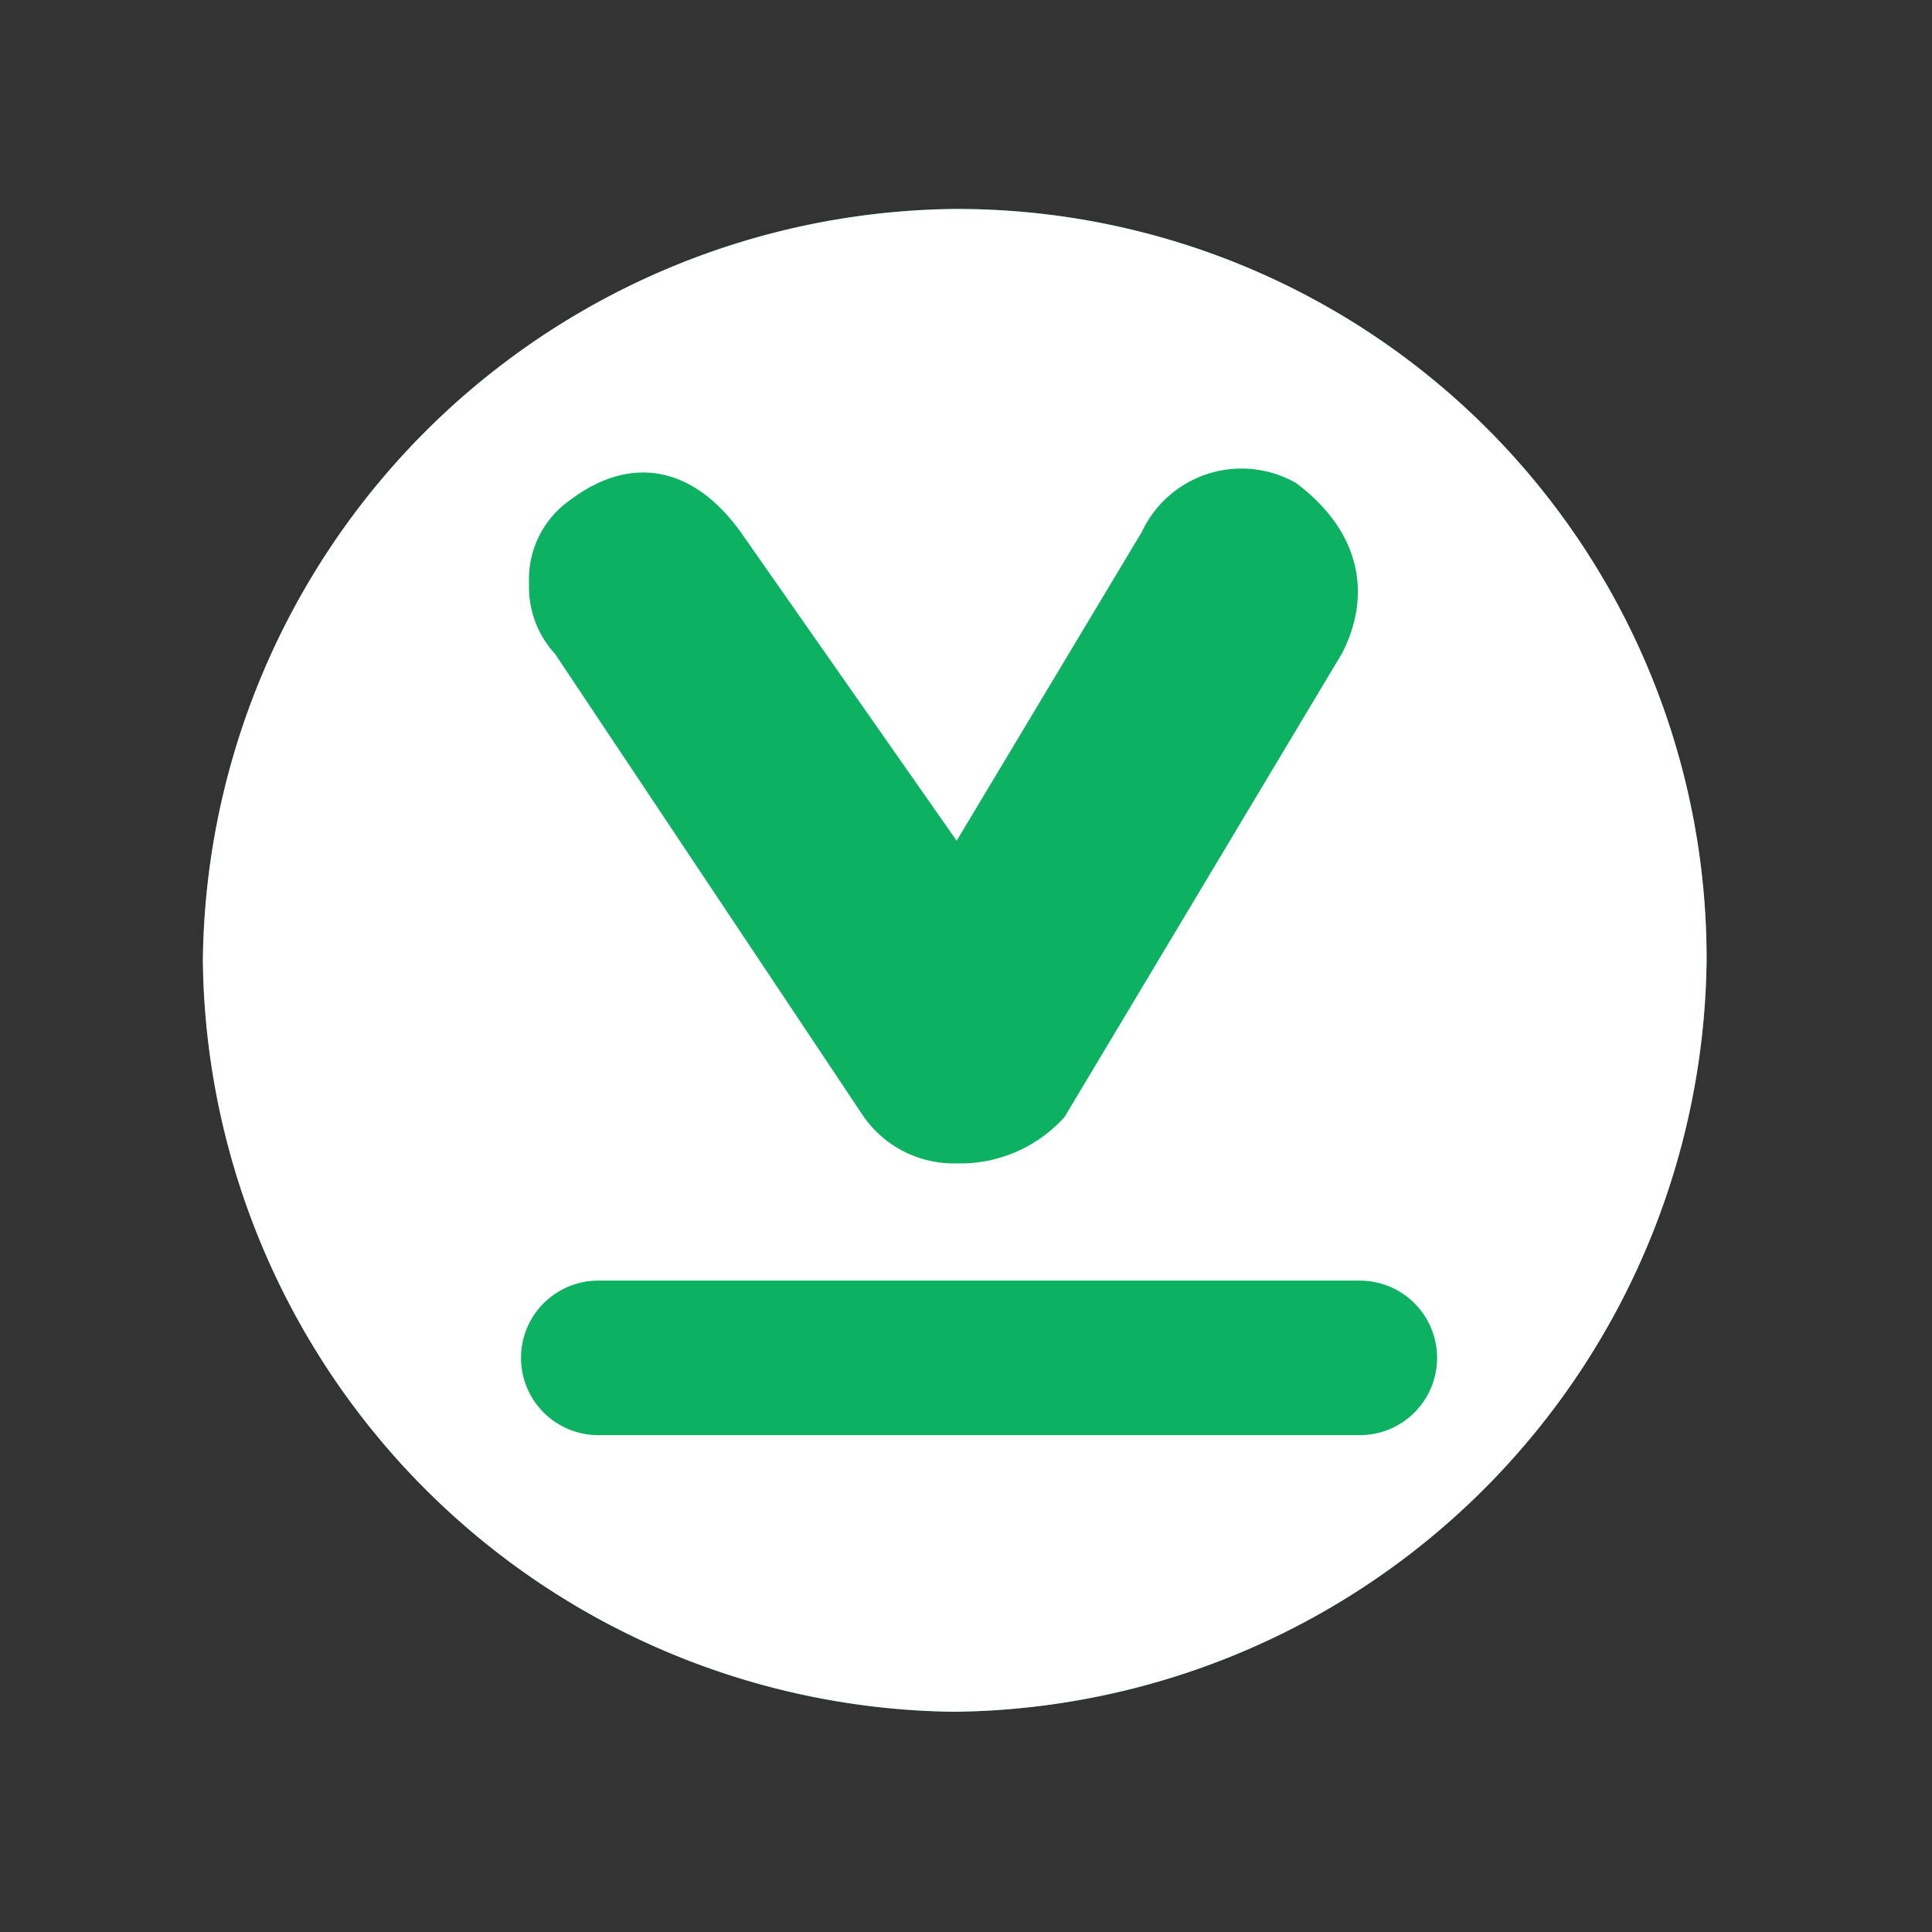
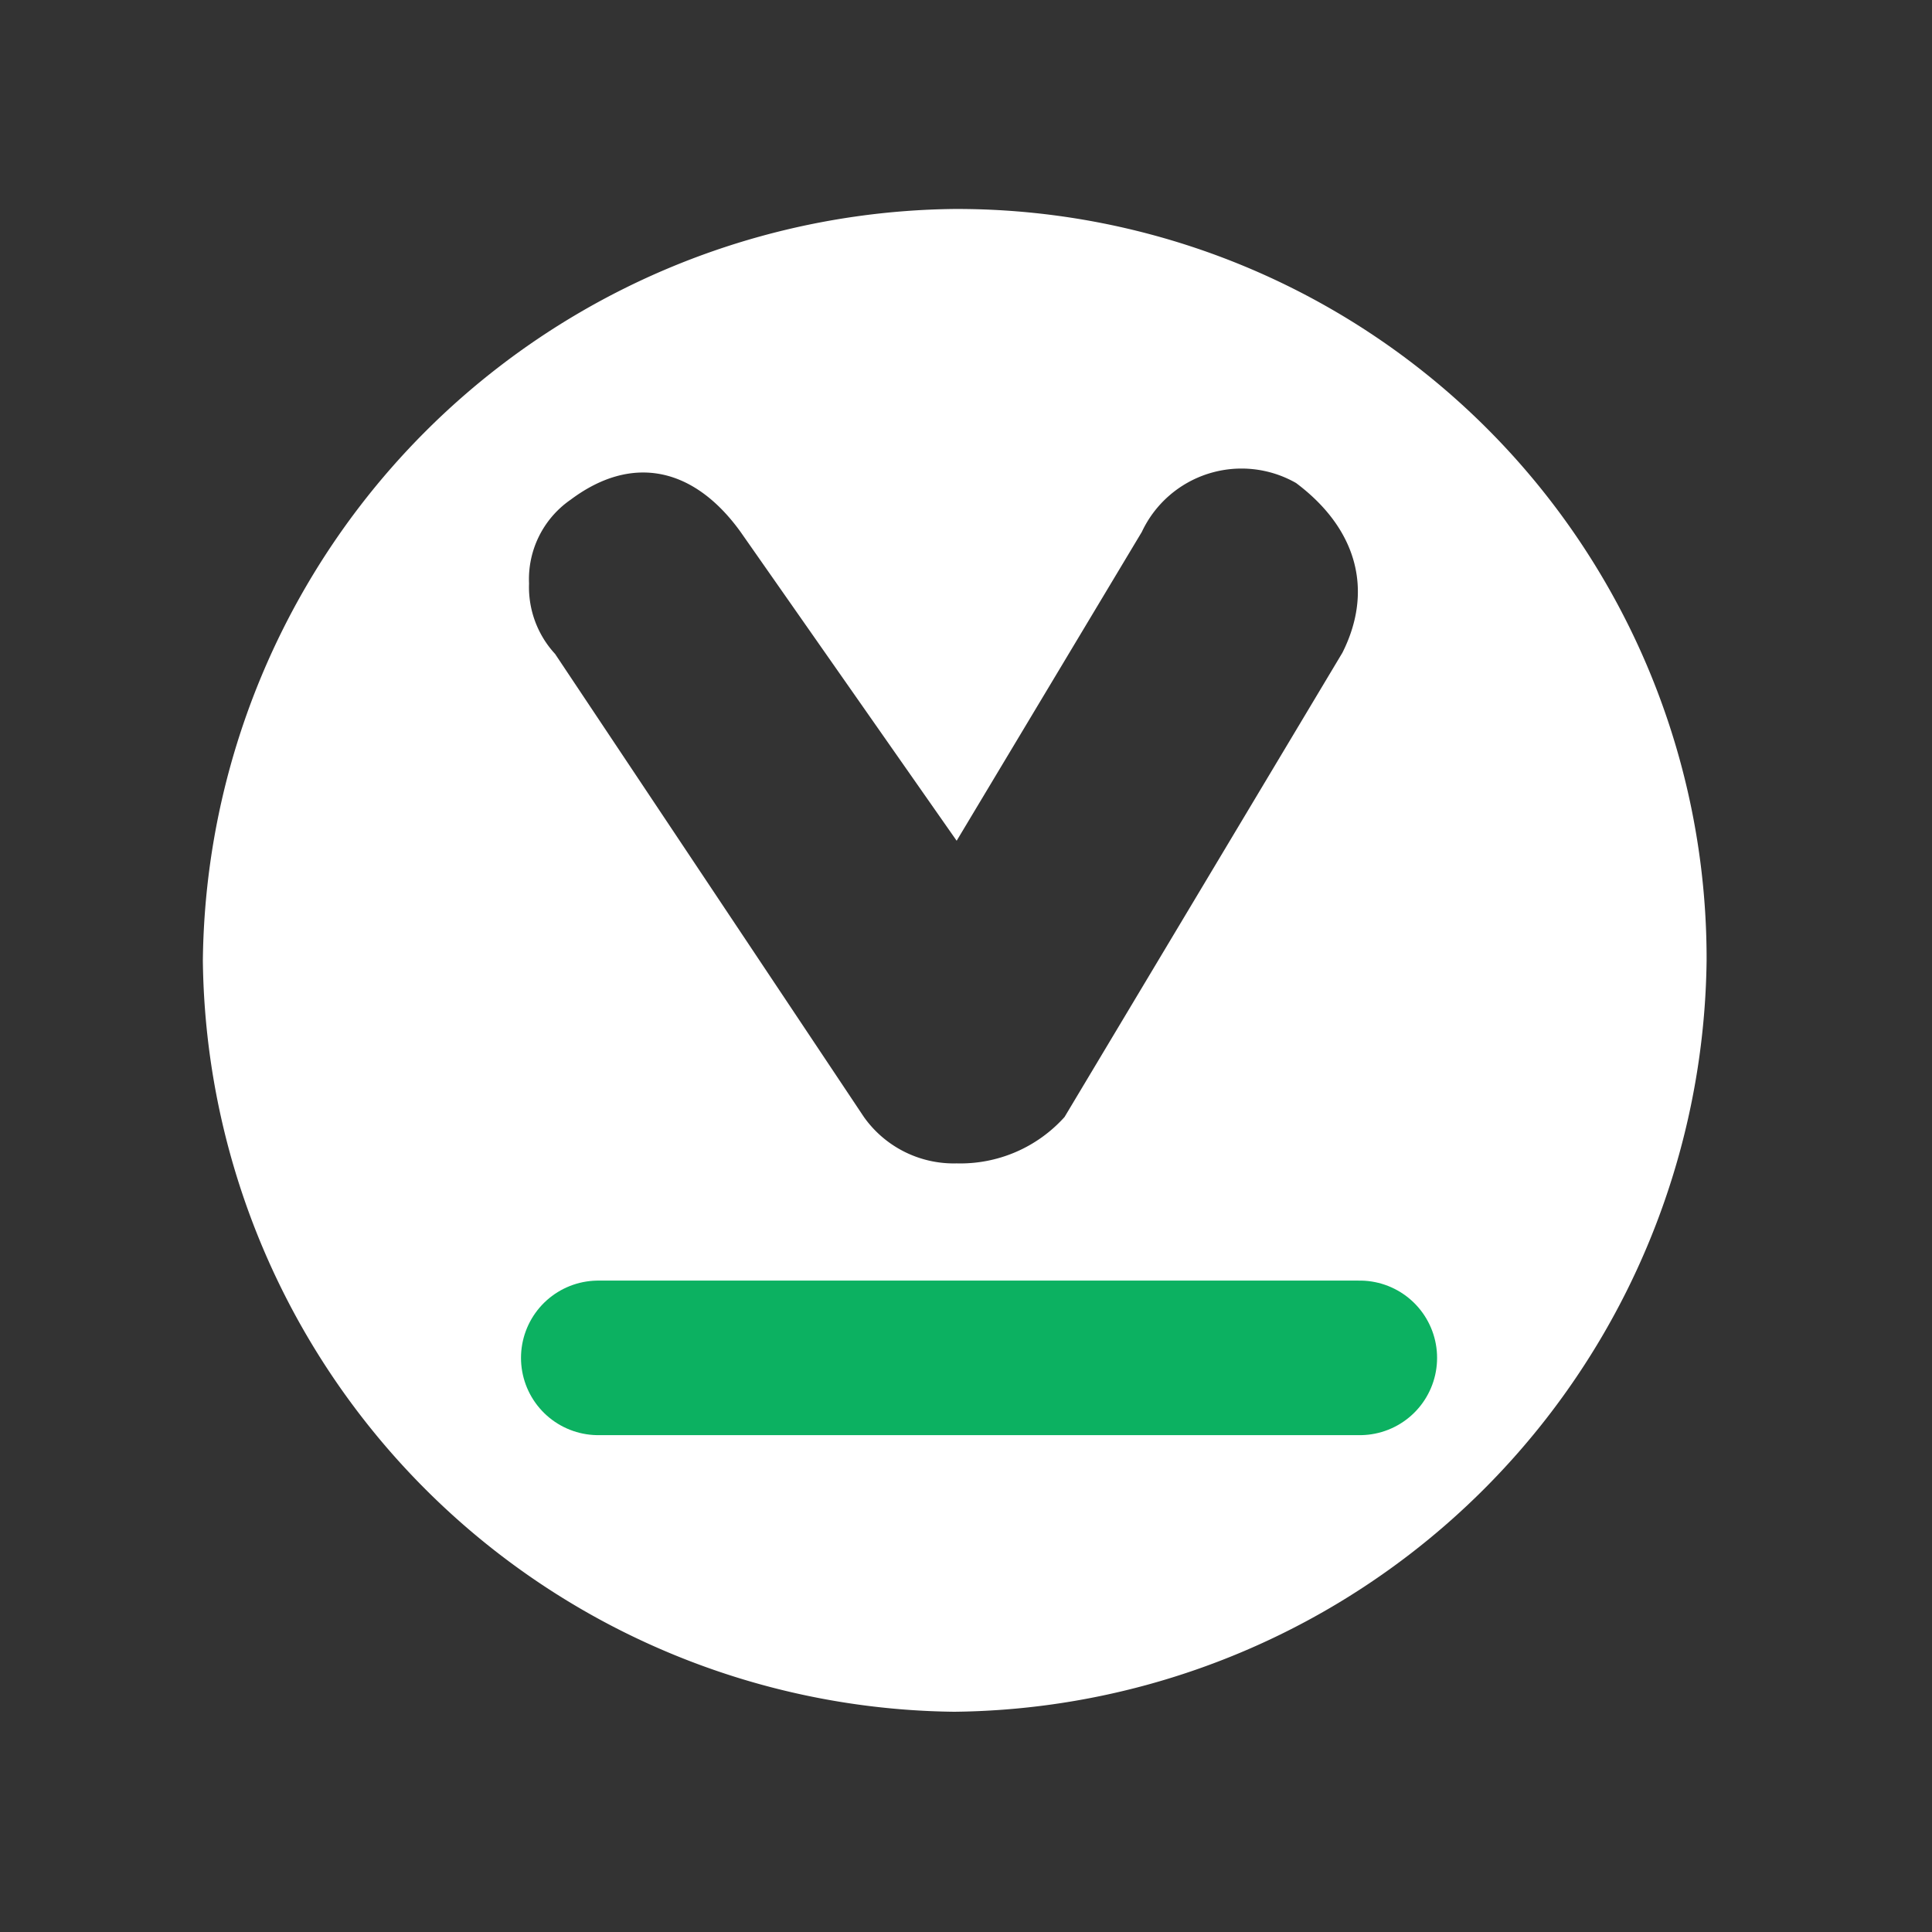
<svg xmlns="http://www.w3.org/2000/svg" viewBox="0 0 60 60">
  <rect x="0" y="0" width="60" height="60" fill="#333333" stroke="none" />
  <defs>
    <style>.cls-1{fill:#0cb161;}.cls-2{fill:#fff;}.cls-3{fill:none;stroke:#0cb161;stroke-linecap:round;stroke-miterlimit:10;stroke-width:4.8px;}</style>
  </defs>
  <g id="Layer_3" data-name="Layer 3">
-     <path class="cls-1" d="M29.63,6.49A23.6,23.6,0,0,0,6.3,29.83,23.6,23.6,0,0,0,29.63,53.16,23.61,23.61,0,0,0,53,29.83,23.28,23.28,0,0,0,29.63,6.49Z" />
    <path class="cls-2" d="M29.63,6.49A23.6,23.6,0,0,0,6.3,29.83,23.6,23.6,0,0,0,29.63,53.16,23.61,23.61,0,0,0,53,29.83,23.28,23.28,0,0,0,29.63,6.49Zm-2.8,28.2L17.24,20.31a3.06,3.06,0,0,1-.81-2.19,3,3,0,0,1,1.29-2.6c1.92-1.44,3.84-1,5.28,1l6.71,9.59,5.75-9.59A3.42,3.42,0,0,1,40.25,15c1.92,1.44,2.4,3.36,1.44,5.27L33.06,34.69a4.35,4.35,0,0,1-3.35,1.44A3.42,3.42,0,0,1,26.83,34.69Z" />
    <line class="cls-3" x1="18.58" y1="42.17" x2="42.23" y2="42.17" />
  </g>
</svg>